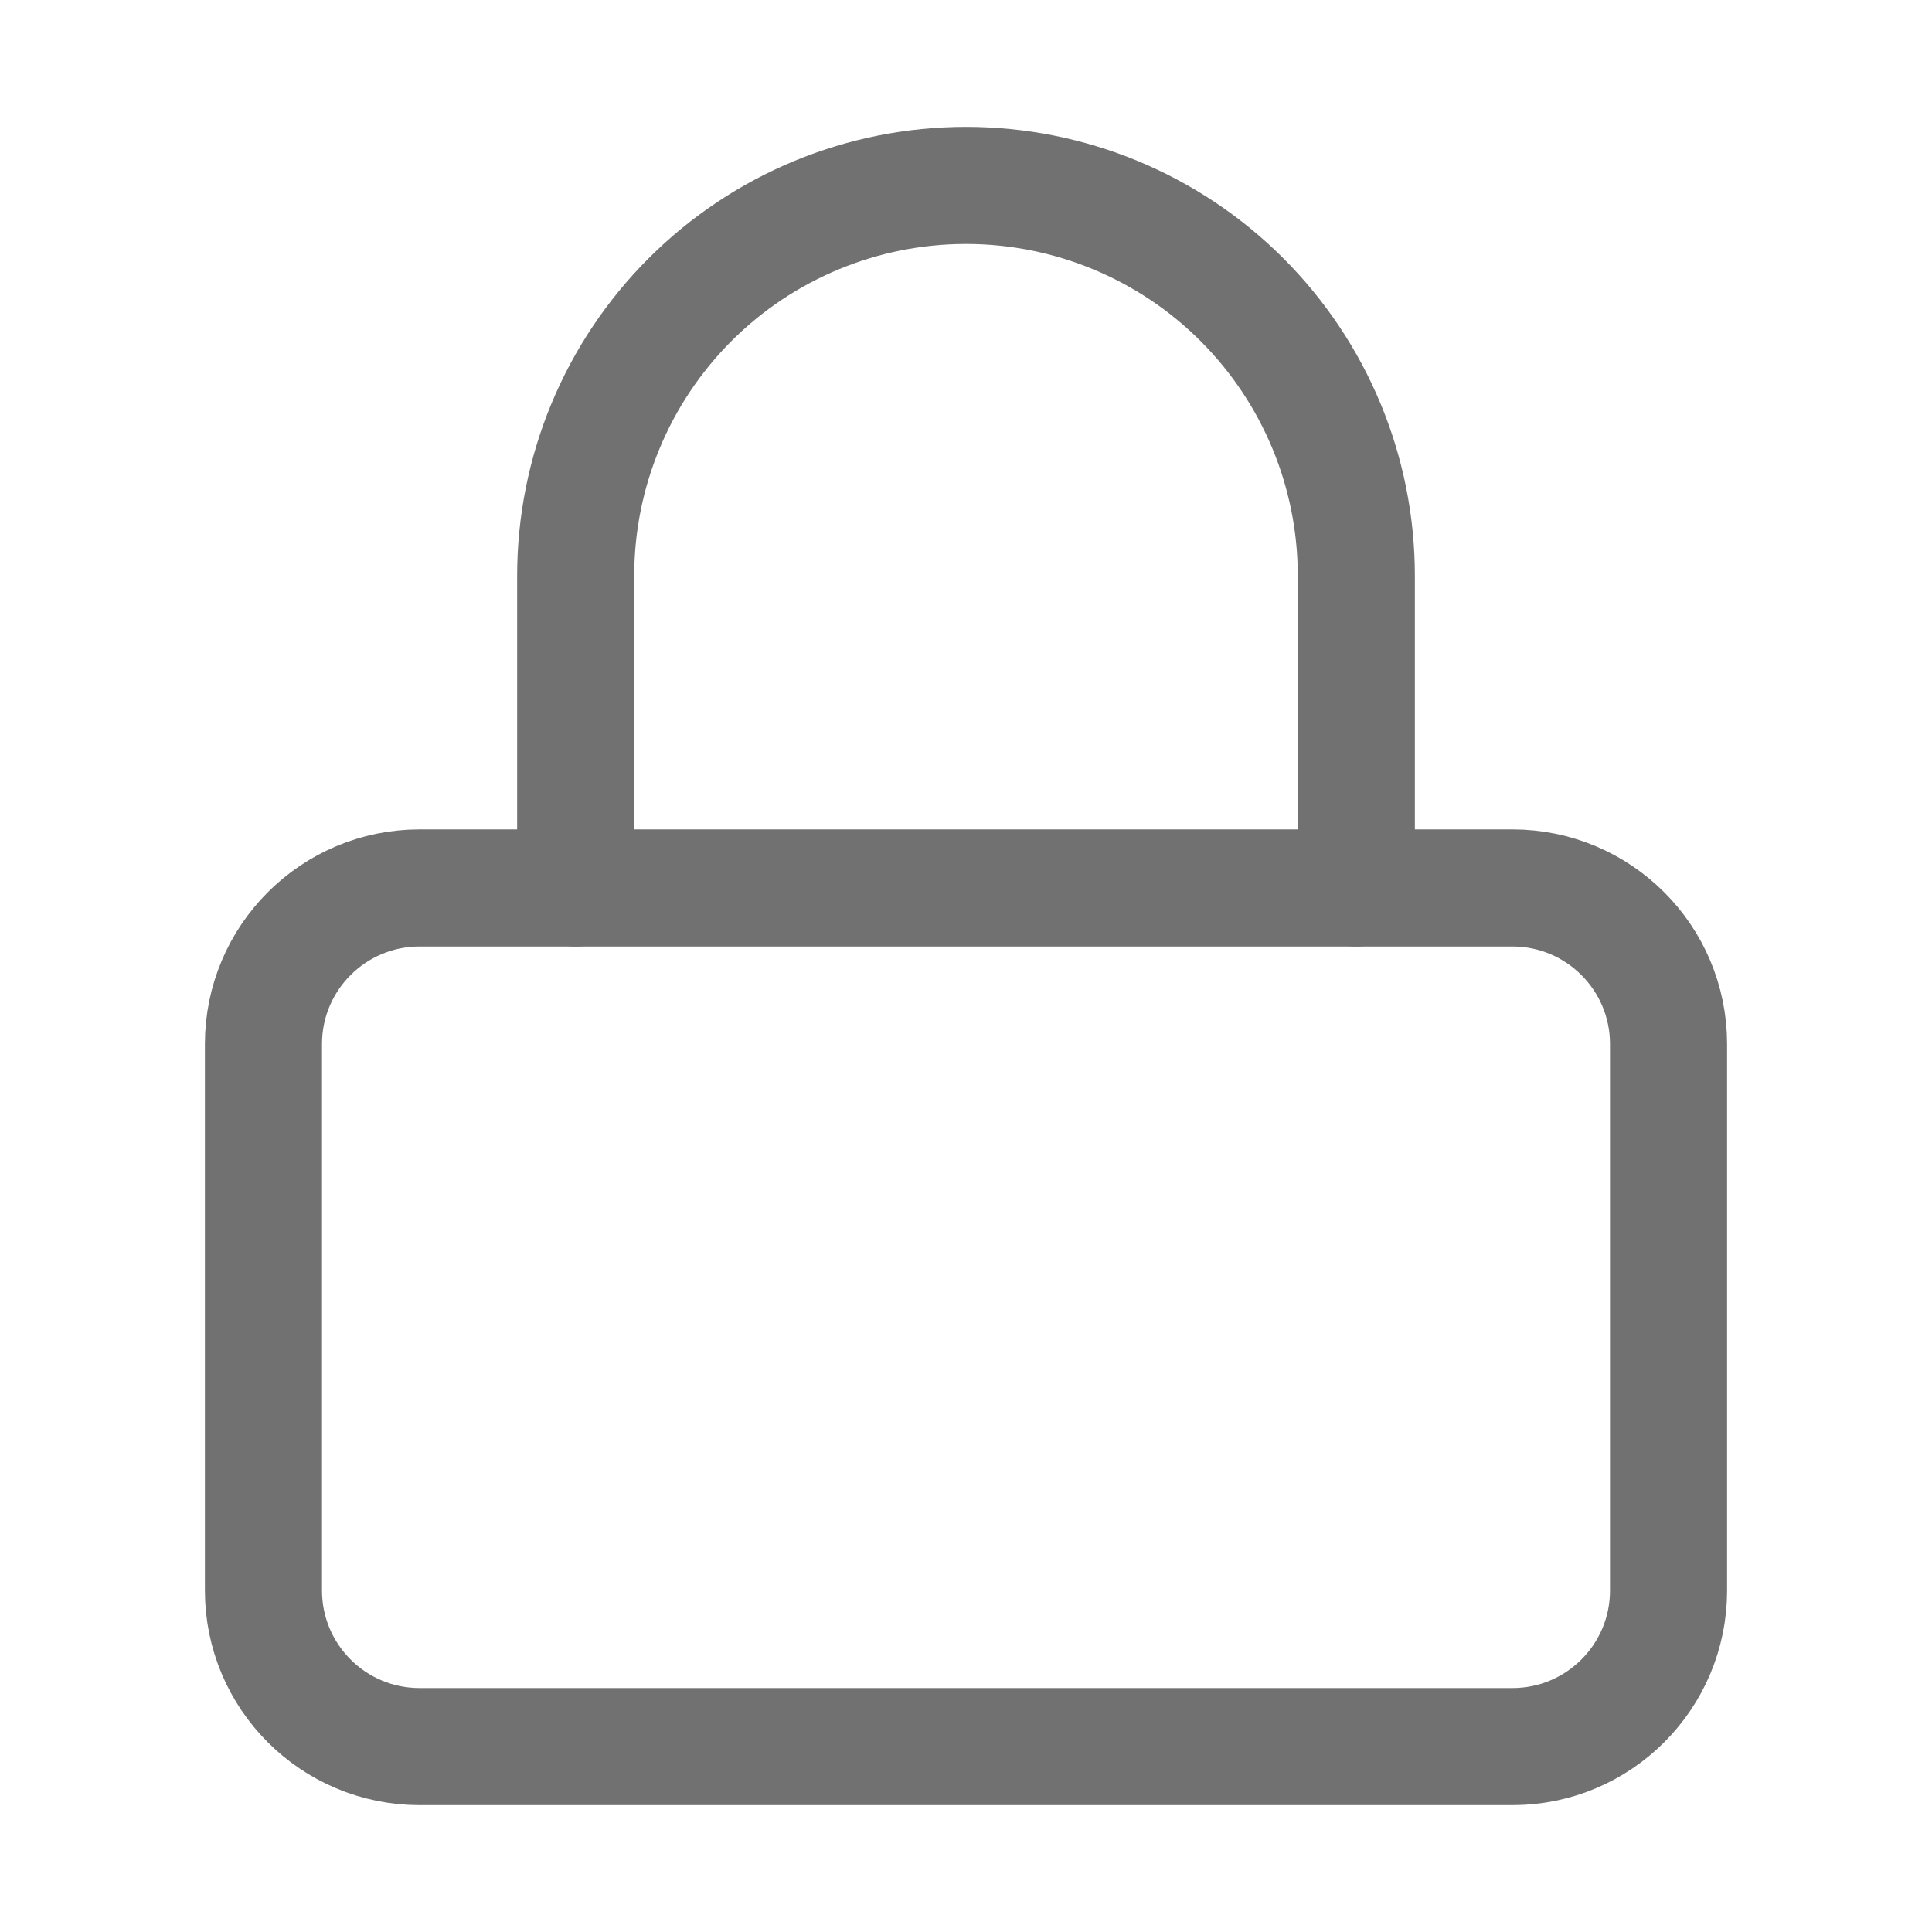
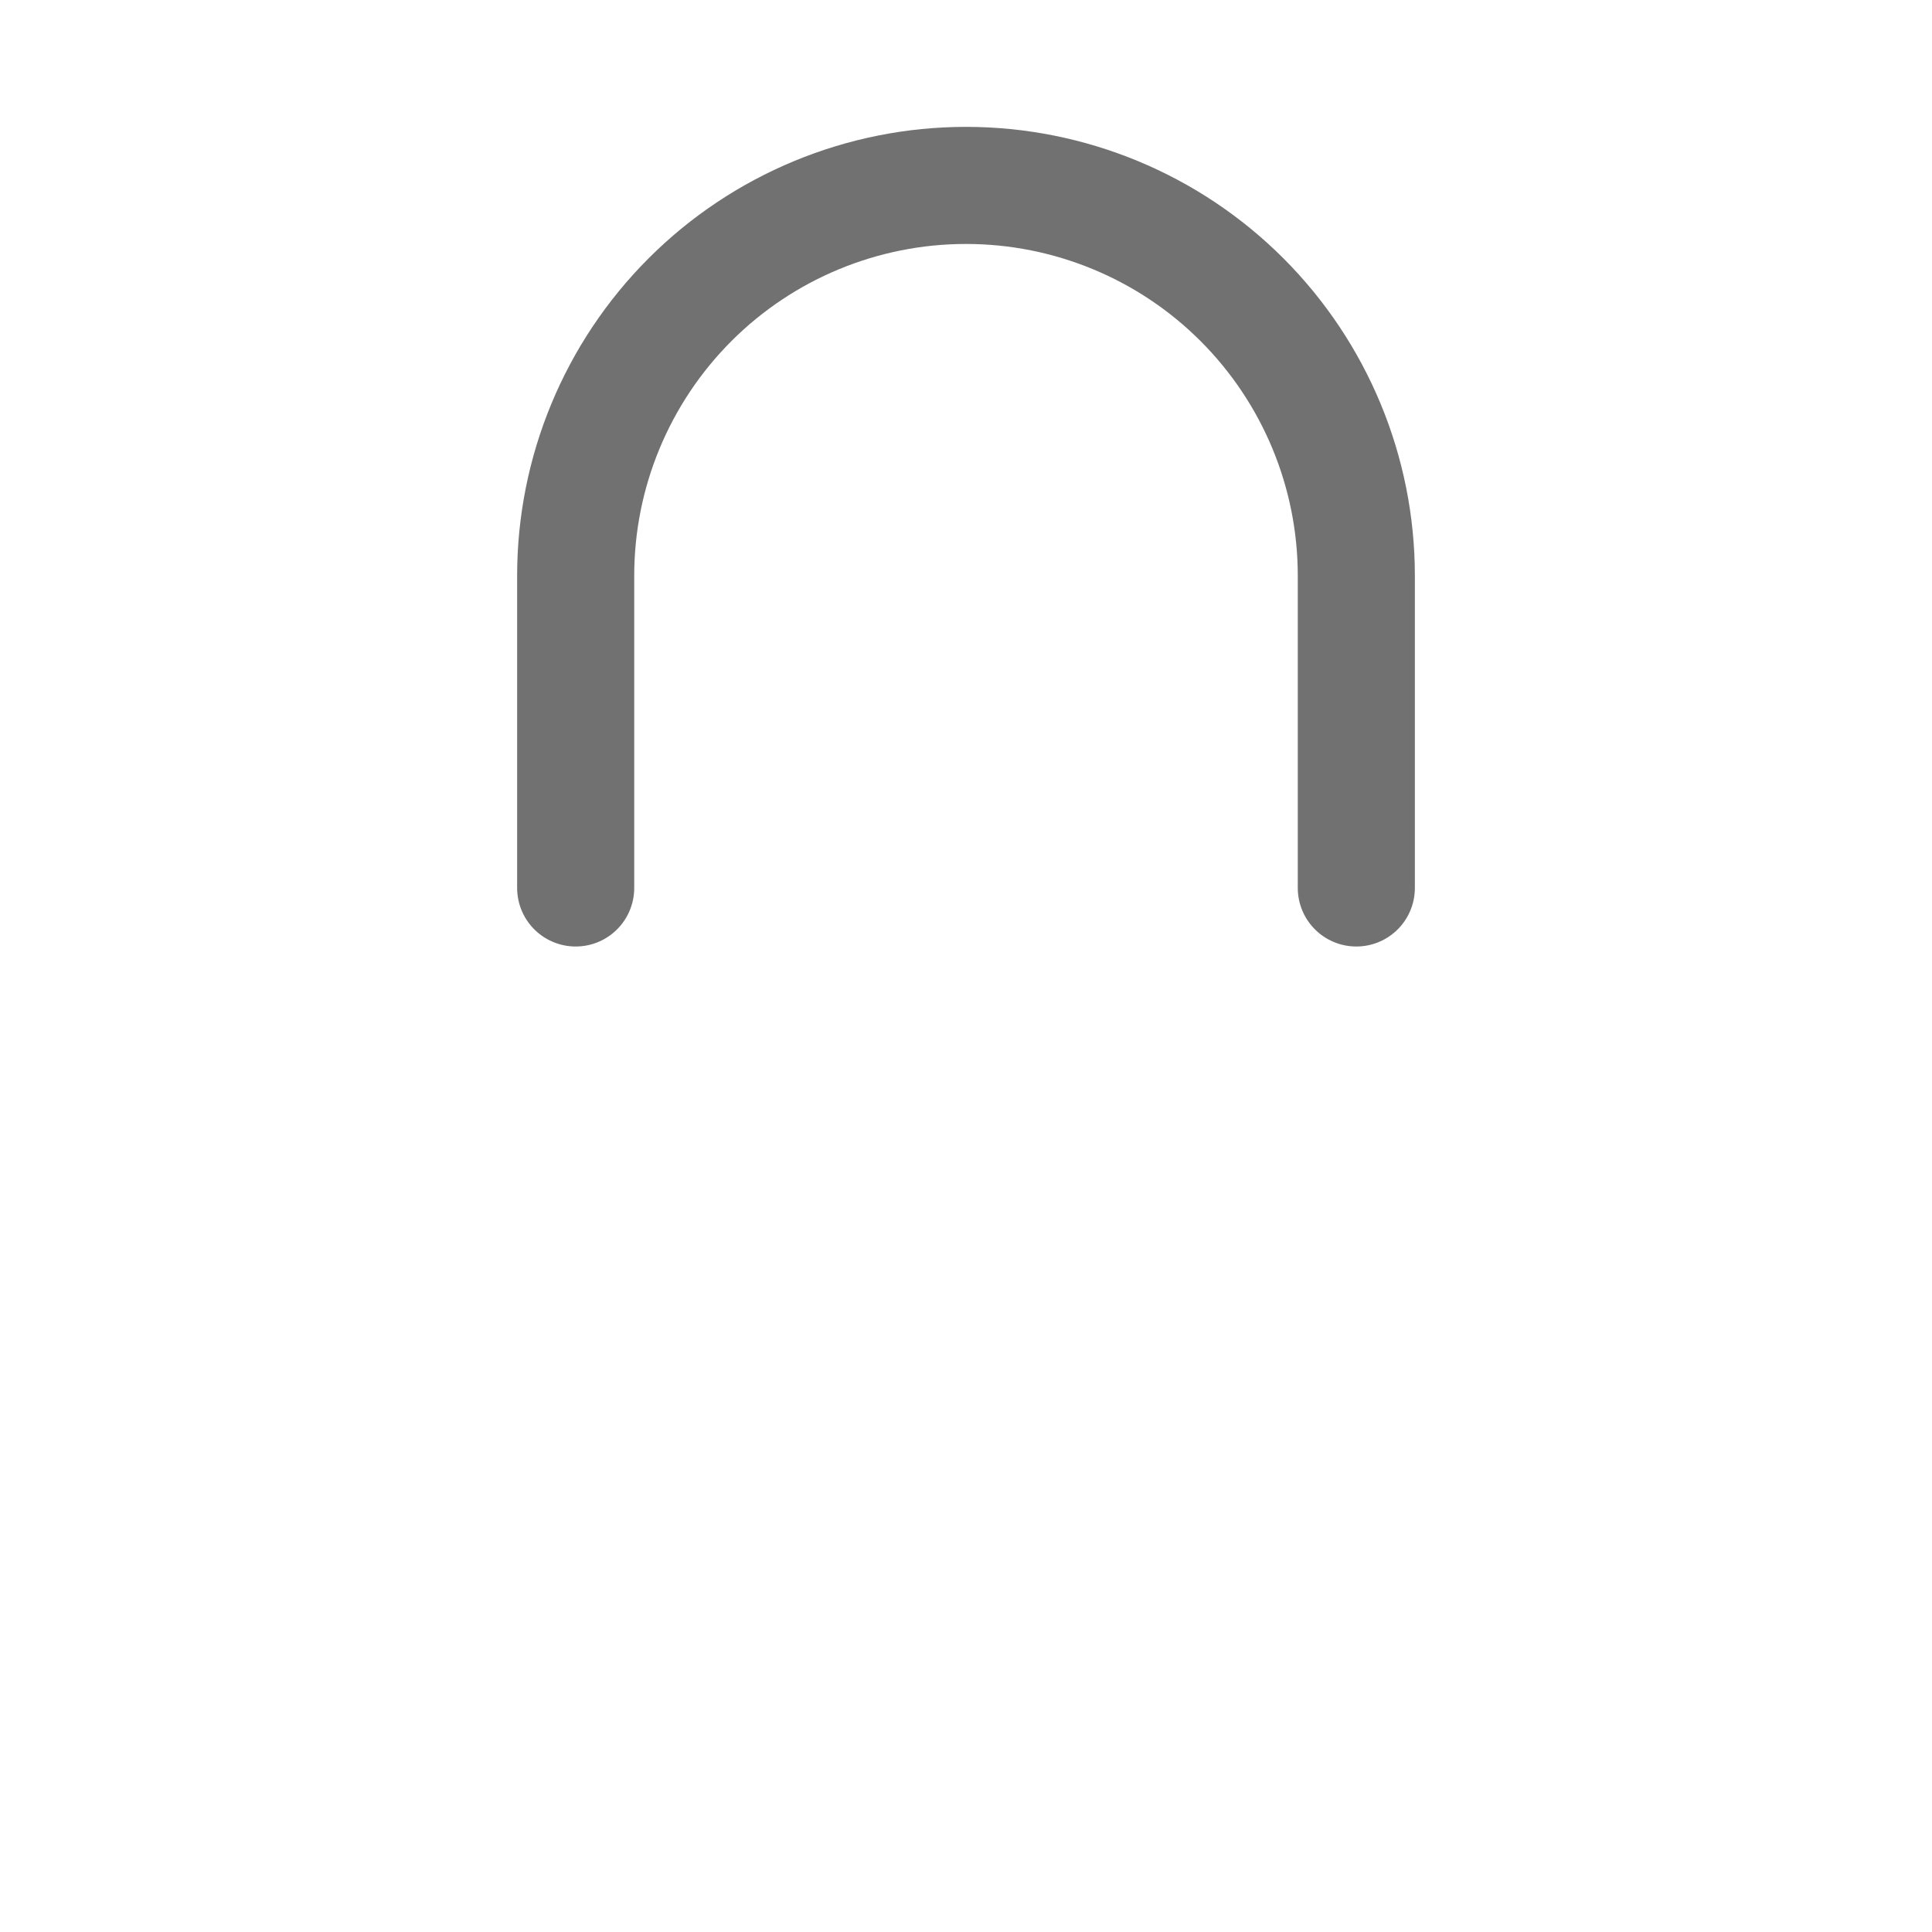
<svg xmlns="http://www.w3.org/2000/svg" width="25" height="25" viewBox="0 0 32 33" fill="none">
-   <path d="M25.333 15.167H6.667C5.194 15.167 4 16.361 4 17.833V27.167C4 28.64 5.194 29.833 6.667 29.833H25.333C26.806 29.833 28 28.64 28 27.167V17.833C28 16.361 26.806 15.167 25.333 15.167Z" stroke="#717171" stroke-width="2" stroke-linecap="round" stroke-linejoin="round" />
  <path d="M9.333 15.167V9.833C9.333 8.065 10.036 6.37 11.286 5.119C12.536 3.869 14.232 3.167 16 3.167C17.768 3.167 19.464 3.869 20.714 5.119C21.964 6.37 22.667 8.065 22.667 9.833V15.167" stroke="#717171" stroke-width="2" stroke-linecap="round" stroke-linejoin="round" />
</svg>